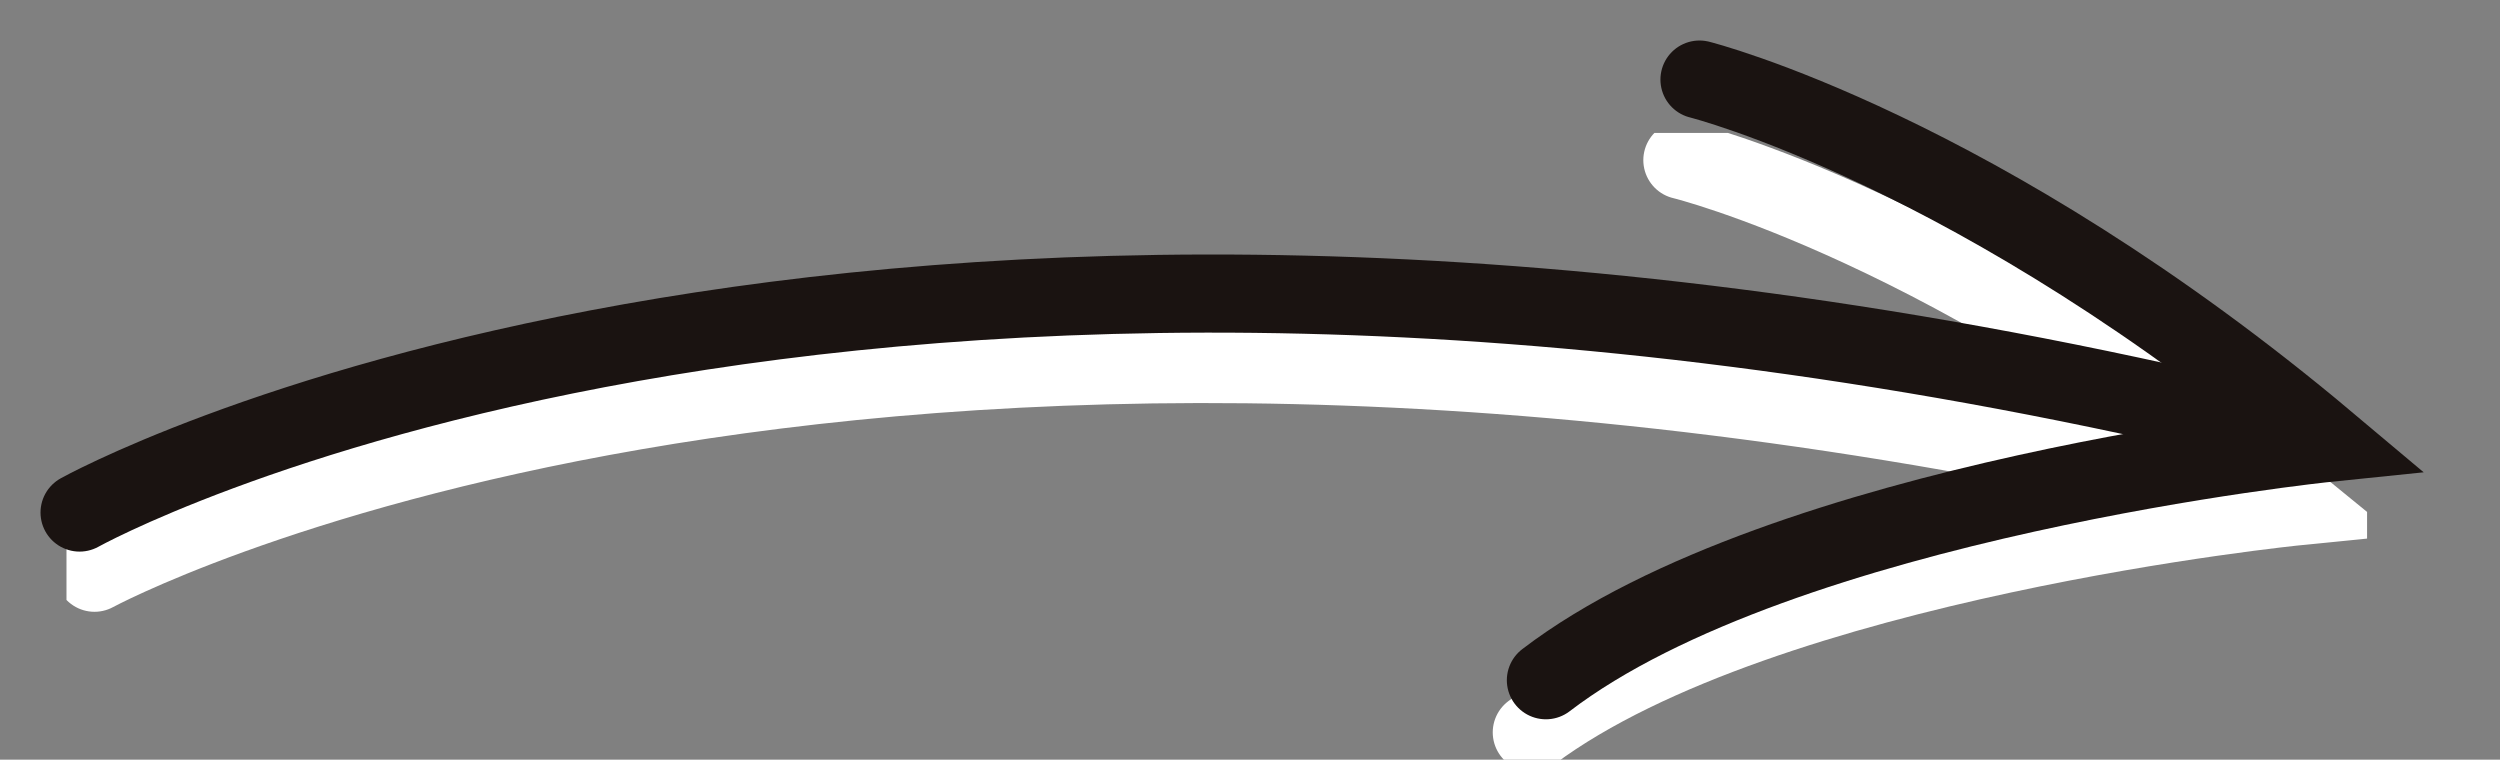
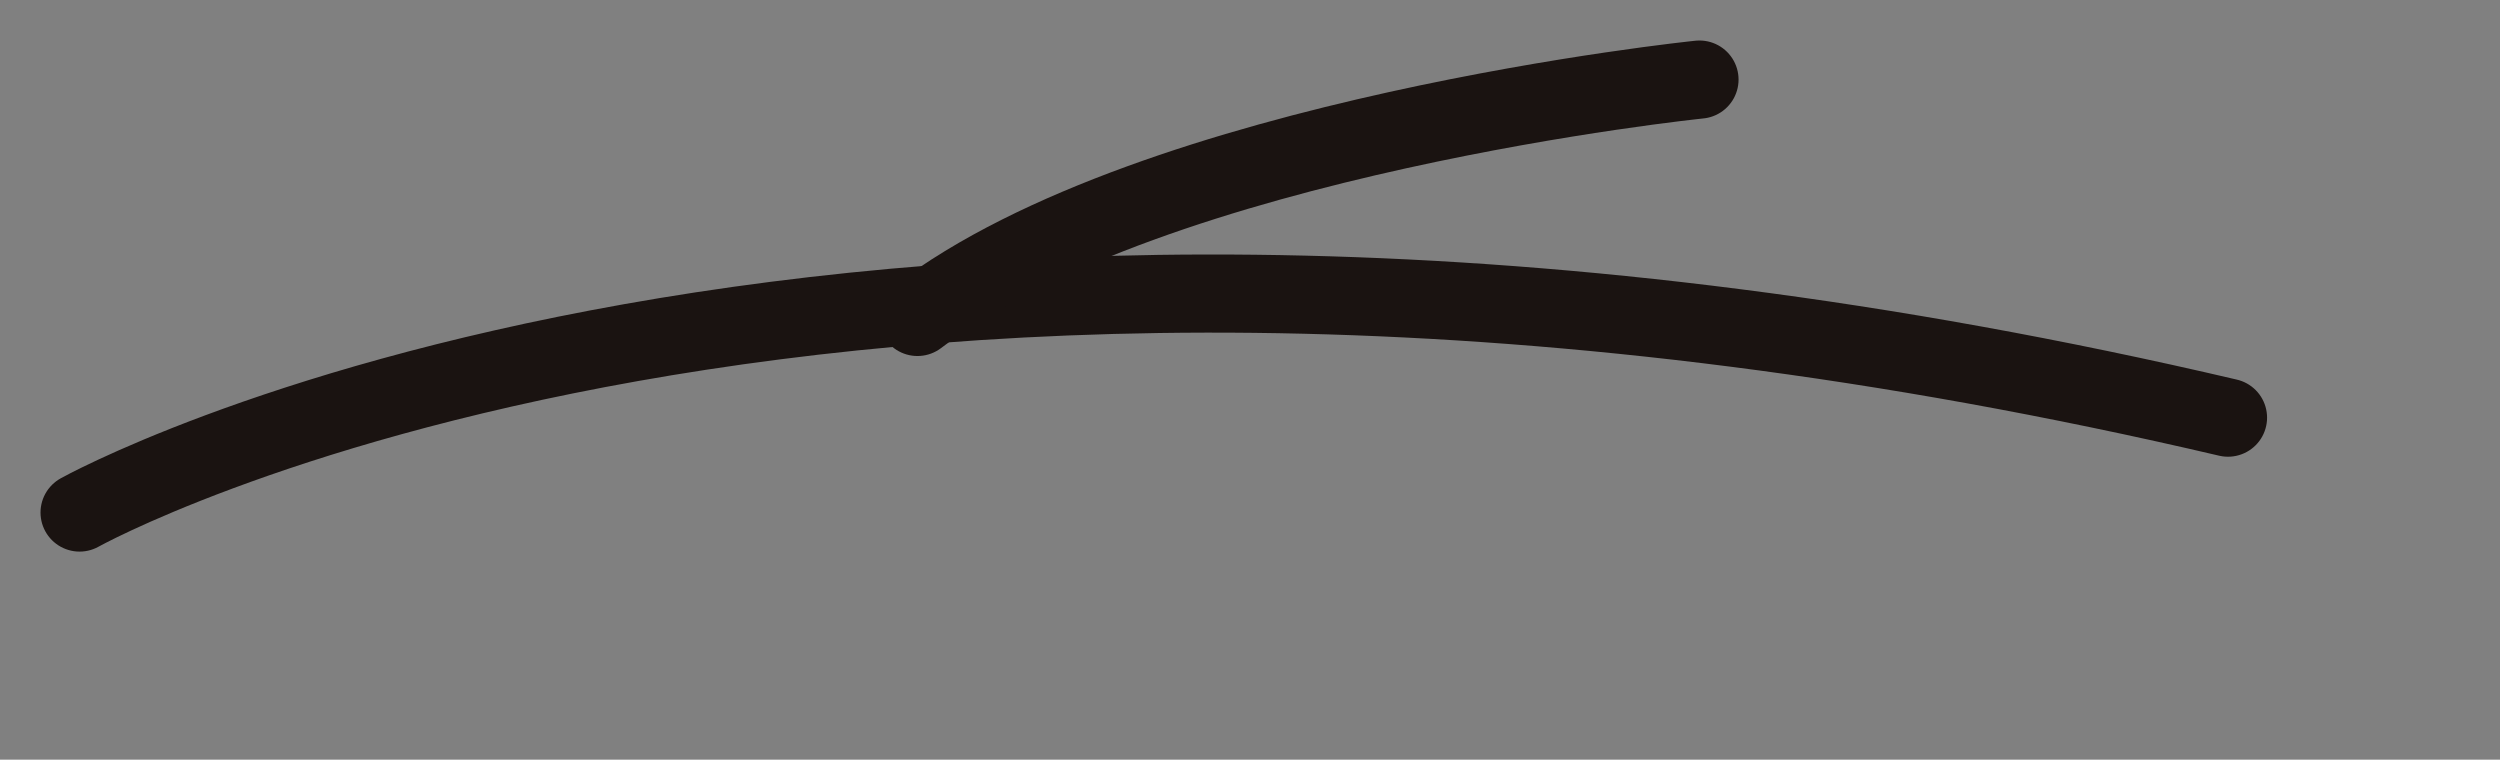
<svg xmlns="http://www.w3.org/2000/svg" width="64" height="19.447" class="hide-on-sp">
  <rect width="100%" height="100%" fill="#808080" stroke="none" />
  <defs>
    <clipPath id="arrow-right-clip-white">
-       <path data-name="white-arrow-clip" fill="none" stroke="#e0e0e0" stroke-width="2" d="M0 0h58.895v16.044H0z">
-             </path>
-     </clipPath>
+       </clipPath>
    <clipPath id="arrow-right-clip-black">
      <path data-name="black-arrow-clip" fill="none" stroke="#707070" stroke-width="2" d="M0 0h64v19.447H0z">
            </path>
    </clipPath>
  </defs>
  <g data-name="arrow-right" fill="none" stroke-linecap="round" stroke-miterlimit="10" stroke-width="2">
    <g data-name="white-arrow" transform="translate(1.702 3.403)" clip-path="url(#arrow-right-clip-white)" stroke="#fff">
-       <path data-name="white-arrow-main" d="M.717 11.259S19.651.972 54.627 8.944">
-             </path>
      <path data-name="white-arrow-tip" d="M41.367.697s7.009 1.7 15.769 8.858c0 0-13.667 1.362-19.624 5.791">
            </path>
    </g>
    <g data-name="black-arrow" clip-path="url(#arrow-right-clip-black)" stroke="#1a1311">
      <path data-name="black-arrow-main" d="M2.037 13.121s19.316-10.791 55-2.429">
            </path>
-       <path data-name="black-arrow-tip" d="M43.507 2.037s7.15 1.788 16.088 9.3c0 0-13.942 1.43-20.02 6.077">
+       <path data-name="black-arrow-tip" d="M43.507 2.037c0 0-13.942 1.43-20.02 6.077">
            </path>
    </g>
  </g>
</svg>